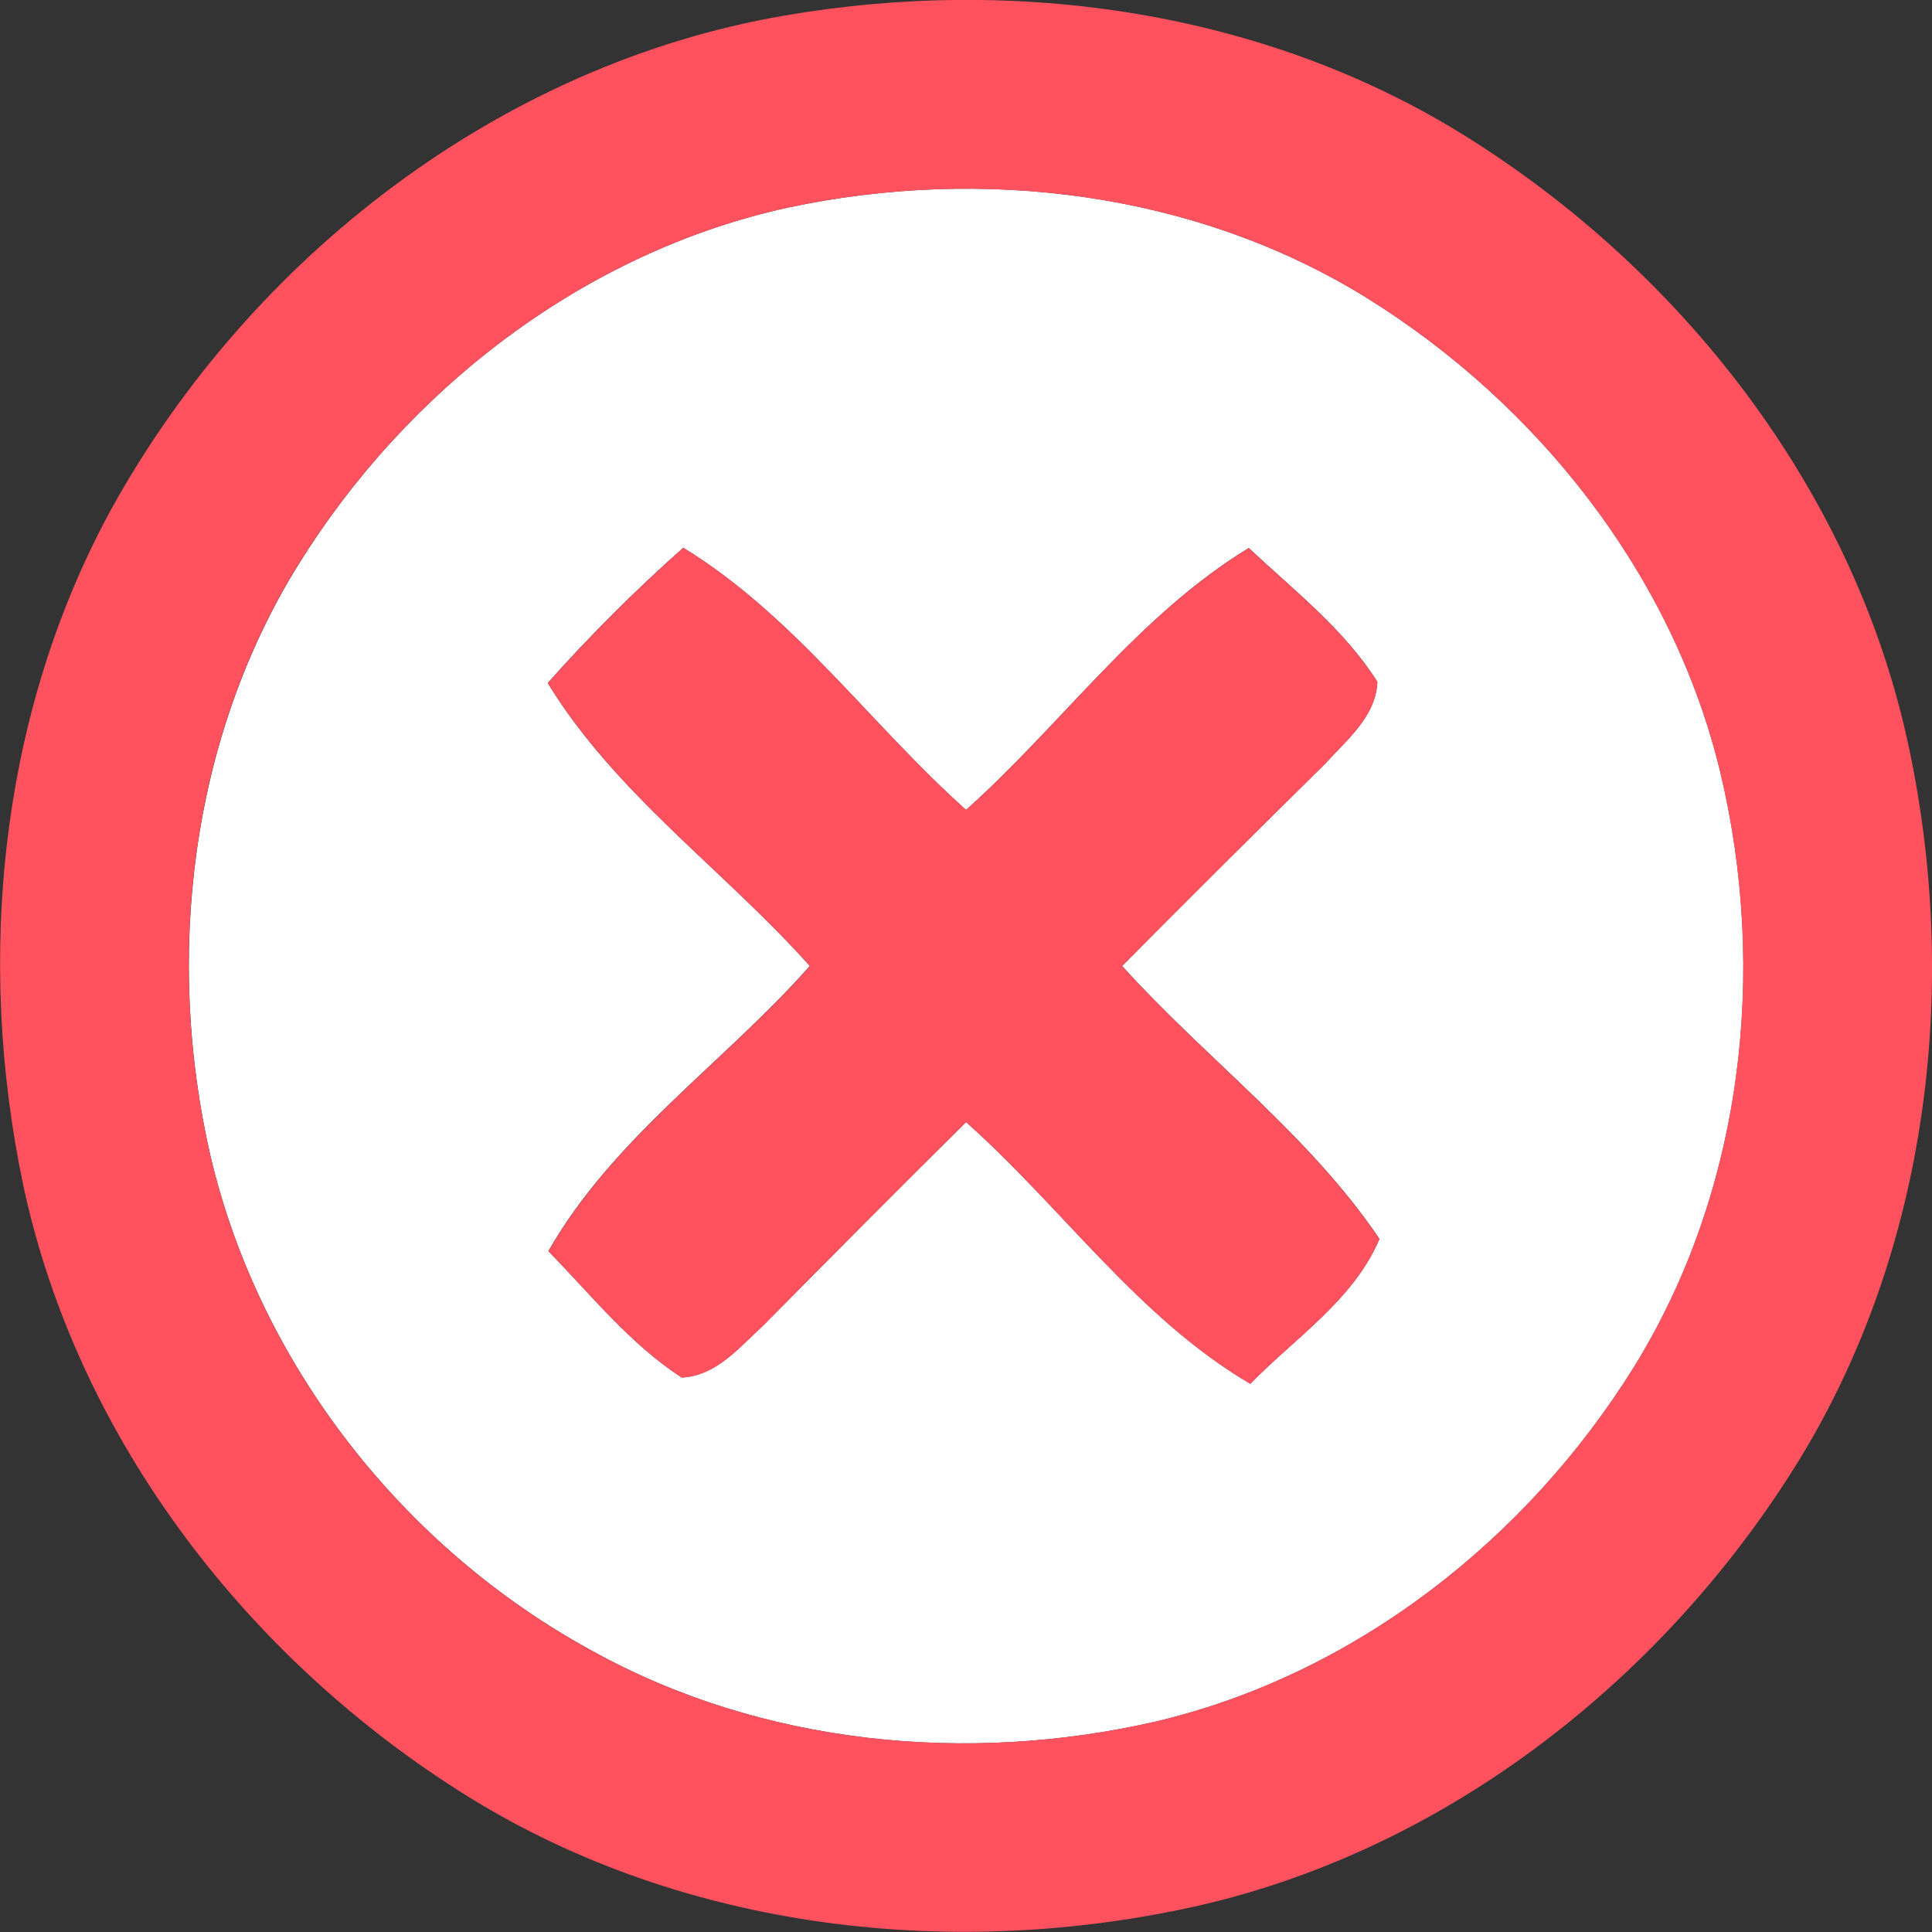
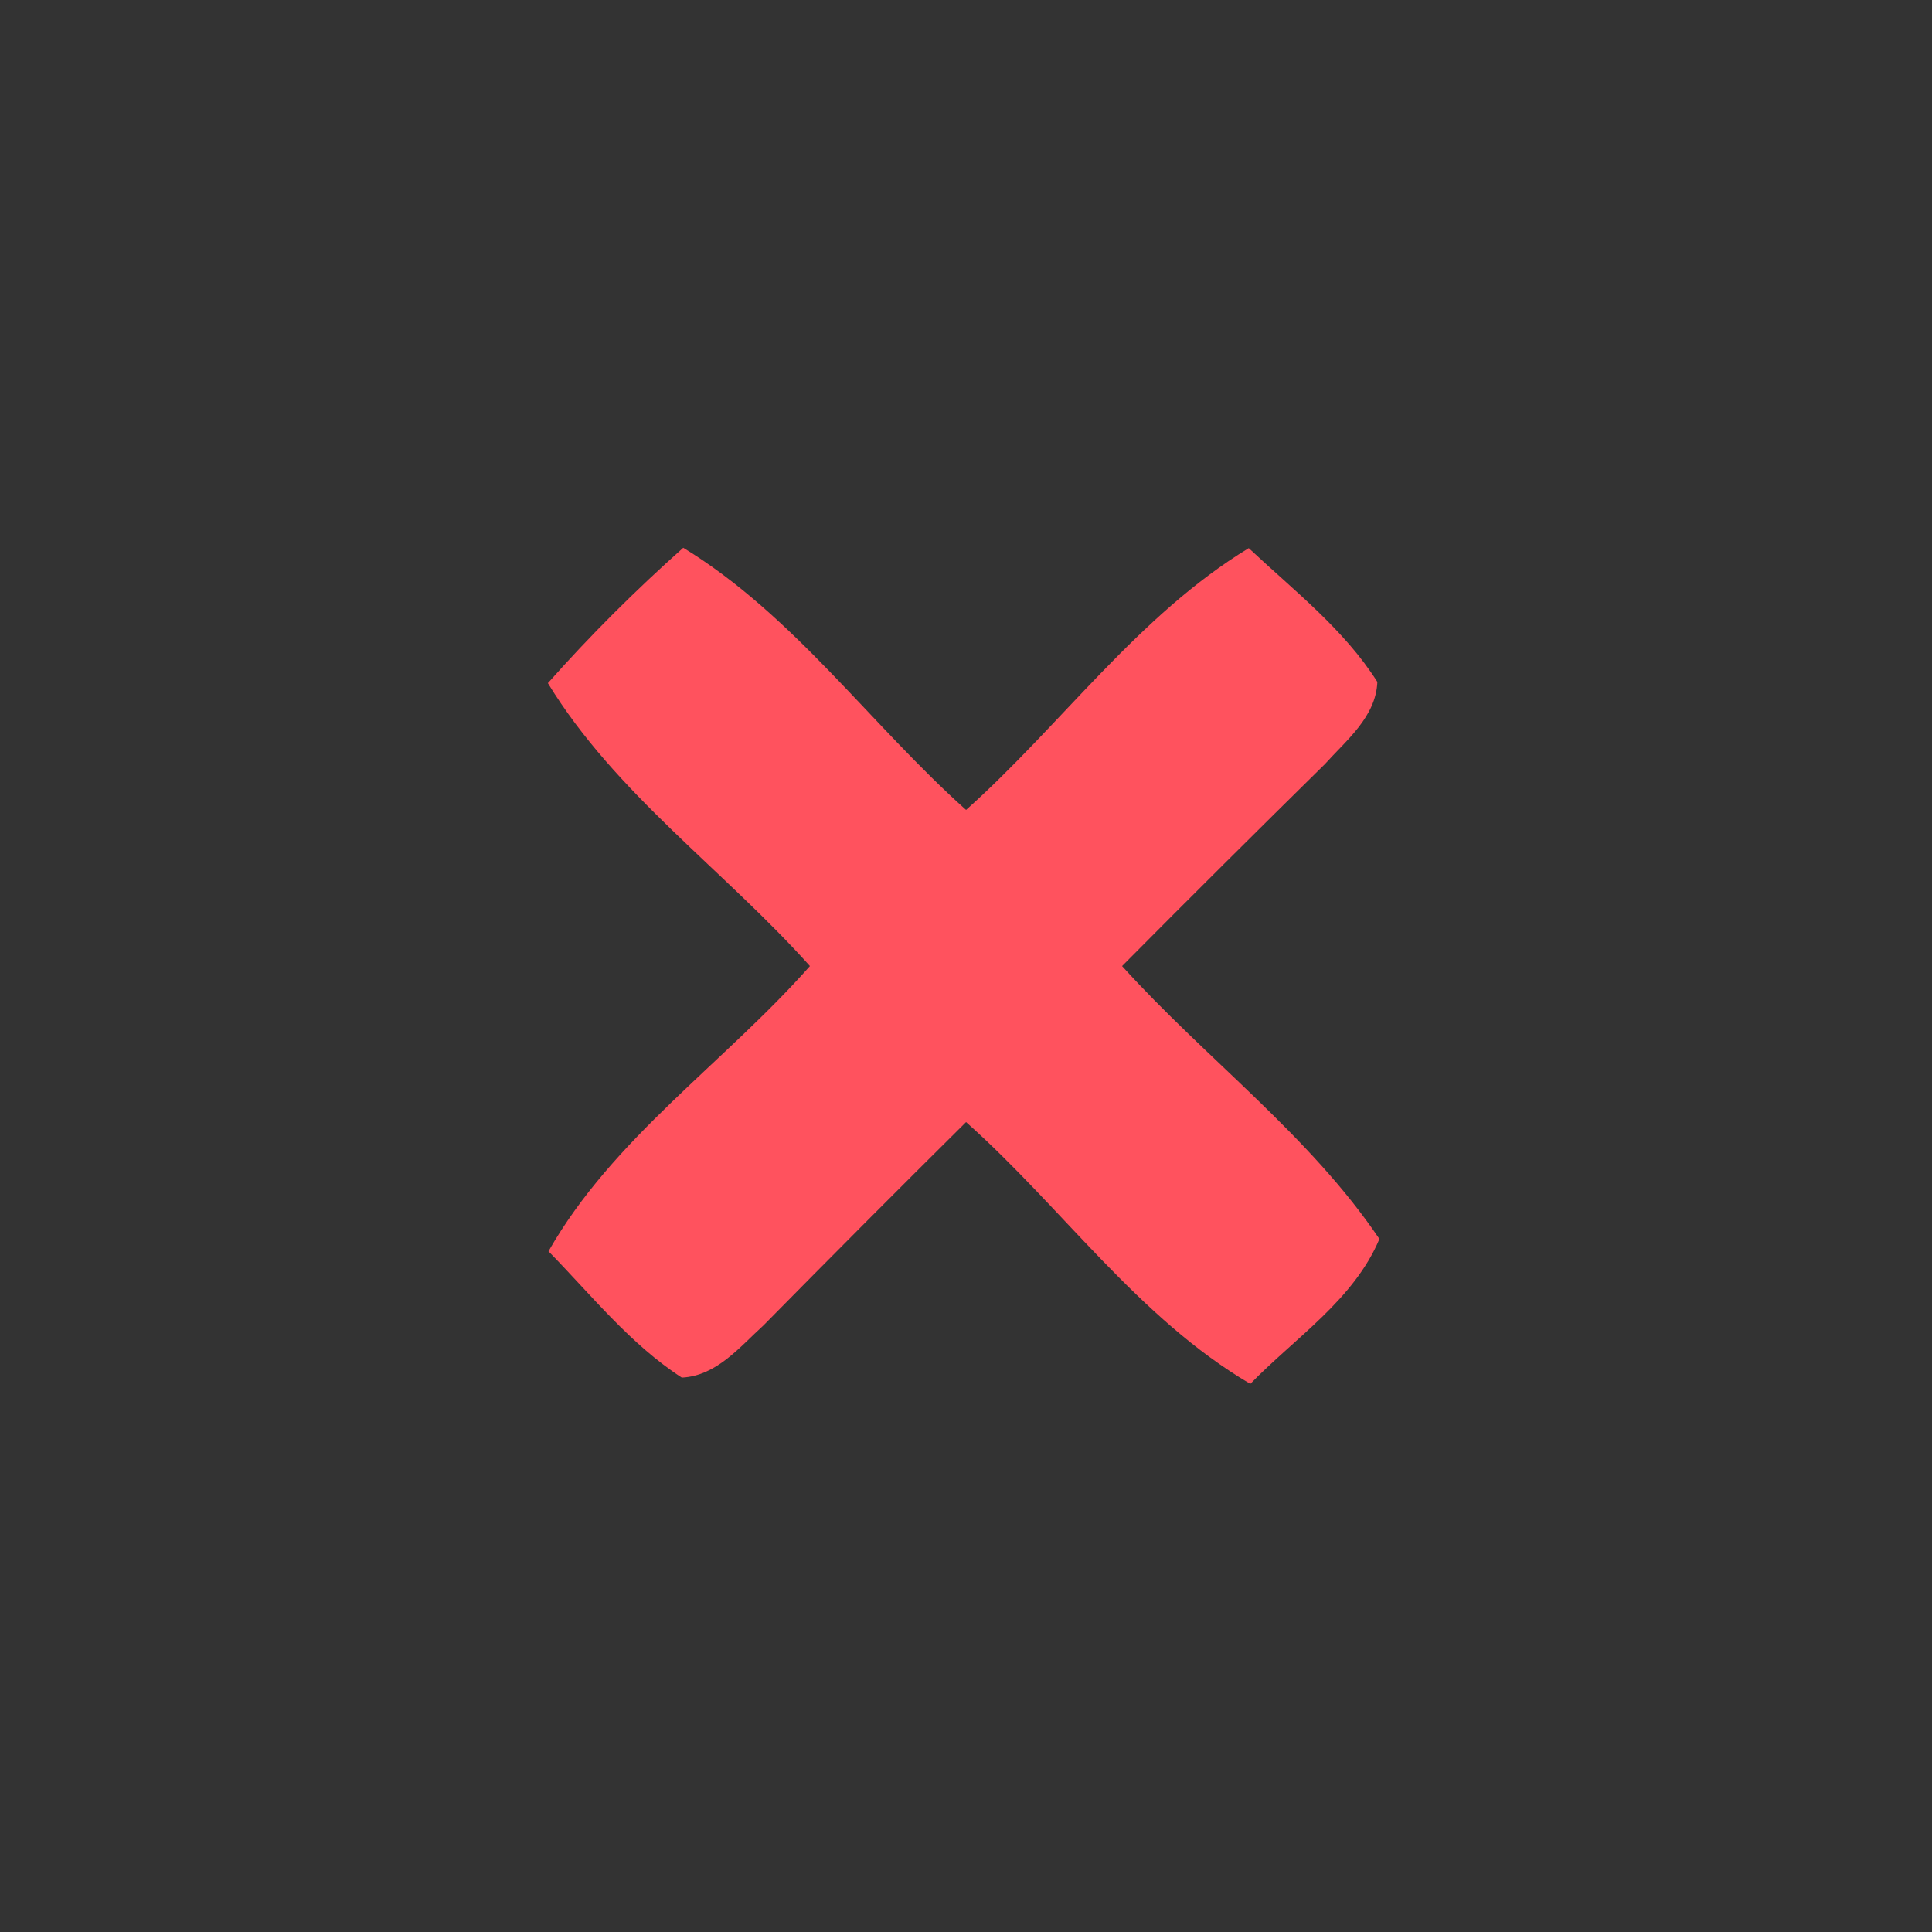
<svg xmlns="http://www.w3.org/2000/svg" version="1.1" id="Layer_1" x="0px" y="0px" width="15.999px" height="15.999px" viewBox="0 0 15.999 15.999" enable-background="new 0 0 15.999 15.999" xml:space="preserve">
  <rect x="0" y="0" width="15.999" height="15.999" fill="#333333" stroke="none" />
  <g>
    <g>
-       <path fill="#FFFFFF" d="M6.521,1.72c1.615-0.346,3.377-0.131,4.793,0.744c1.42,0.881,2.538,2.293,2.932,3.929    c0.395,1.649,0.186,3.469-0.712,4.923c-0.887,1.429-2.312,2.551-3.962,2.94c-1.556,0.358-3.26,0.195-4.668-0.585    c-1.559-0.849-2.752-2.364-3.16-4.095c-0.379-1.644-0.17-3.452,0.725-4.897C3.371,3.223,4.836,2.09,6.521,1.72z M5.658,4.536    c-0.396,0.352-0.771,0.725-1.122,1.12c0.559,0.916,1.461,1.549,2.17,2.343c-0.706,0.799-1.631,1.424-2.165,2.362    c0.354,0.361,0.677,0.769,1.104,1.046c0.288-0.014,0.479-0.253,0.675-0.431C6.877,10.413,7.437,9.85,8,9.292    c0.797,0.708,1.427,1.623,2.354,2.167c0.37-0.381,0.857-0.696,1.069-1.2c-0.58-0.86-1.437-1.492-2.131-2.26    c0.556-0.561,1.117-1.119,1.68-1.673c0.177-0.198,0.422-0.391,0.434-0.68c-0.275-0.435-0.692-0.758-1.065-1.108    C9.425,5.096,8.791,5.999,8,6.707C7.206,5.997,6.574,5.096,5.658,4.536z" />
-     </g>
+       </g>
  </g>
  <g>
    <g>
-       <path fill="#FF525E" d="M6.497,0.129c1.913-0.33,3.97-0.041,5.632,0.994c1.789,1.114,3.195,2.907,3.66,4.981    c0.451,2.024,0.19,4.247-0.912,6.022c-1.104,1.773-2.875,3.171-4.926,3.649c-2.037,0.466-4.278,0.215-6.071-0.895    c-1.814-1.126-3.234-2.952-3.686-5.059c-0.397-1.881-0.197-3.921,0.735-5.618C2.078,2.133,4.141,0.532,6.497,0.129z M6.521,1.72    C4.836,2.09,3.371,3.223,2.467,4.679C1.572,6.125,1.364,7.932,1.743,9.576c0.408,1.731,1.601,3.246,3.16,4.095    c1.408,0.78,3.112,0.943,4.668,0.585c1.65-0.389,3.076-1.511,3.962-2.94c0.898-1.454,1.107-3.273,0.712-4.923    c-0.394-1.636-1.511-3.048-2.932-3.929C9.898,1.589,8.135,1.374,6.521,1.72z" />
-     </g>
+       </g>
    <path fill="#FF525E" d="M5.658,4.536C6.574,5.096,7.206,5.997,8,6.707c0.792-0.708,1.425-1.611,2.341-2.168   c0.373,0.35,0.79,0.673,1.065,1.108c-0.012,0.289-0.256,0.482-0.434,0.68c-0.562,0.554-1.124,1.112-1.68,1.673   c0.694,0.768,1.551,1.4,2.131,2.26c-0.212,0.504-0.699,0.819-1.069,1.2C9.426,10.915,8.796,10,8,9.292   c-0.563,0.558-1.123,1.121-1.679,1.685c-0.196,0.178-0.387,0.417-0.675,0.431c-0.428-0.277-0.75-0.685-1.104-1.046   c0.534-0.938,1.459-1.563,2.165-2.362c-0.709-0.793-1.611-1.427-2.17-2.343C4.888,5.261,5.263,4.888,5.658,4.536z" />
  </g>
</svg>